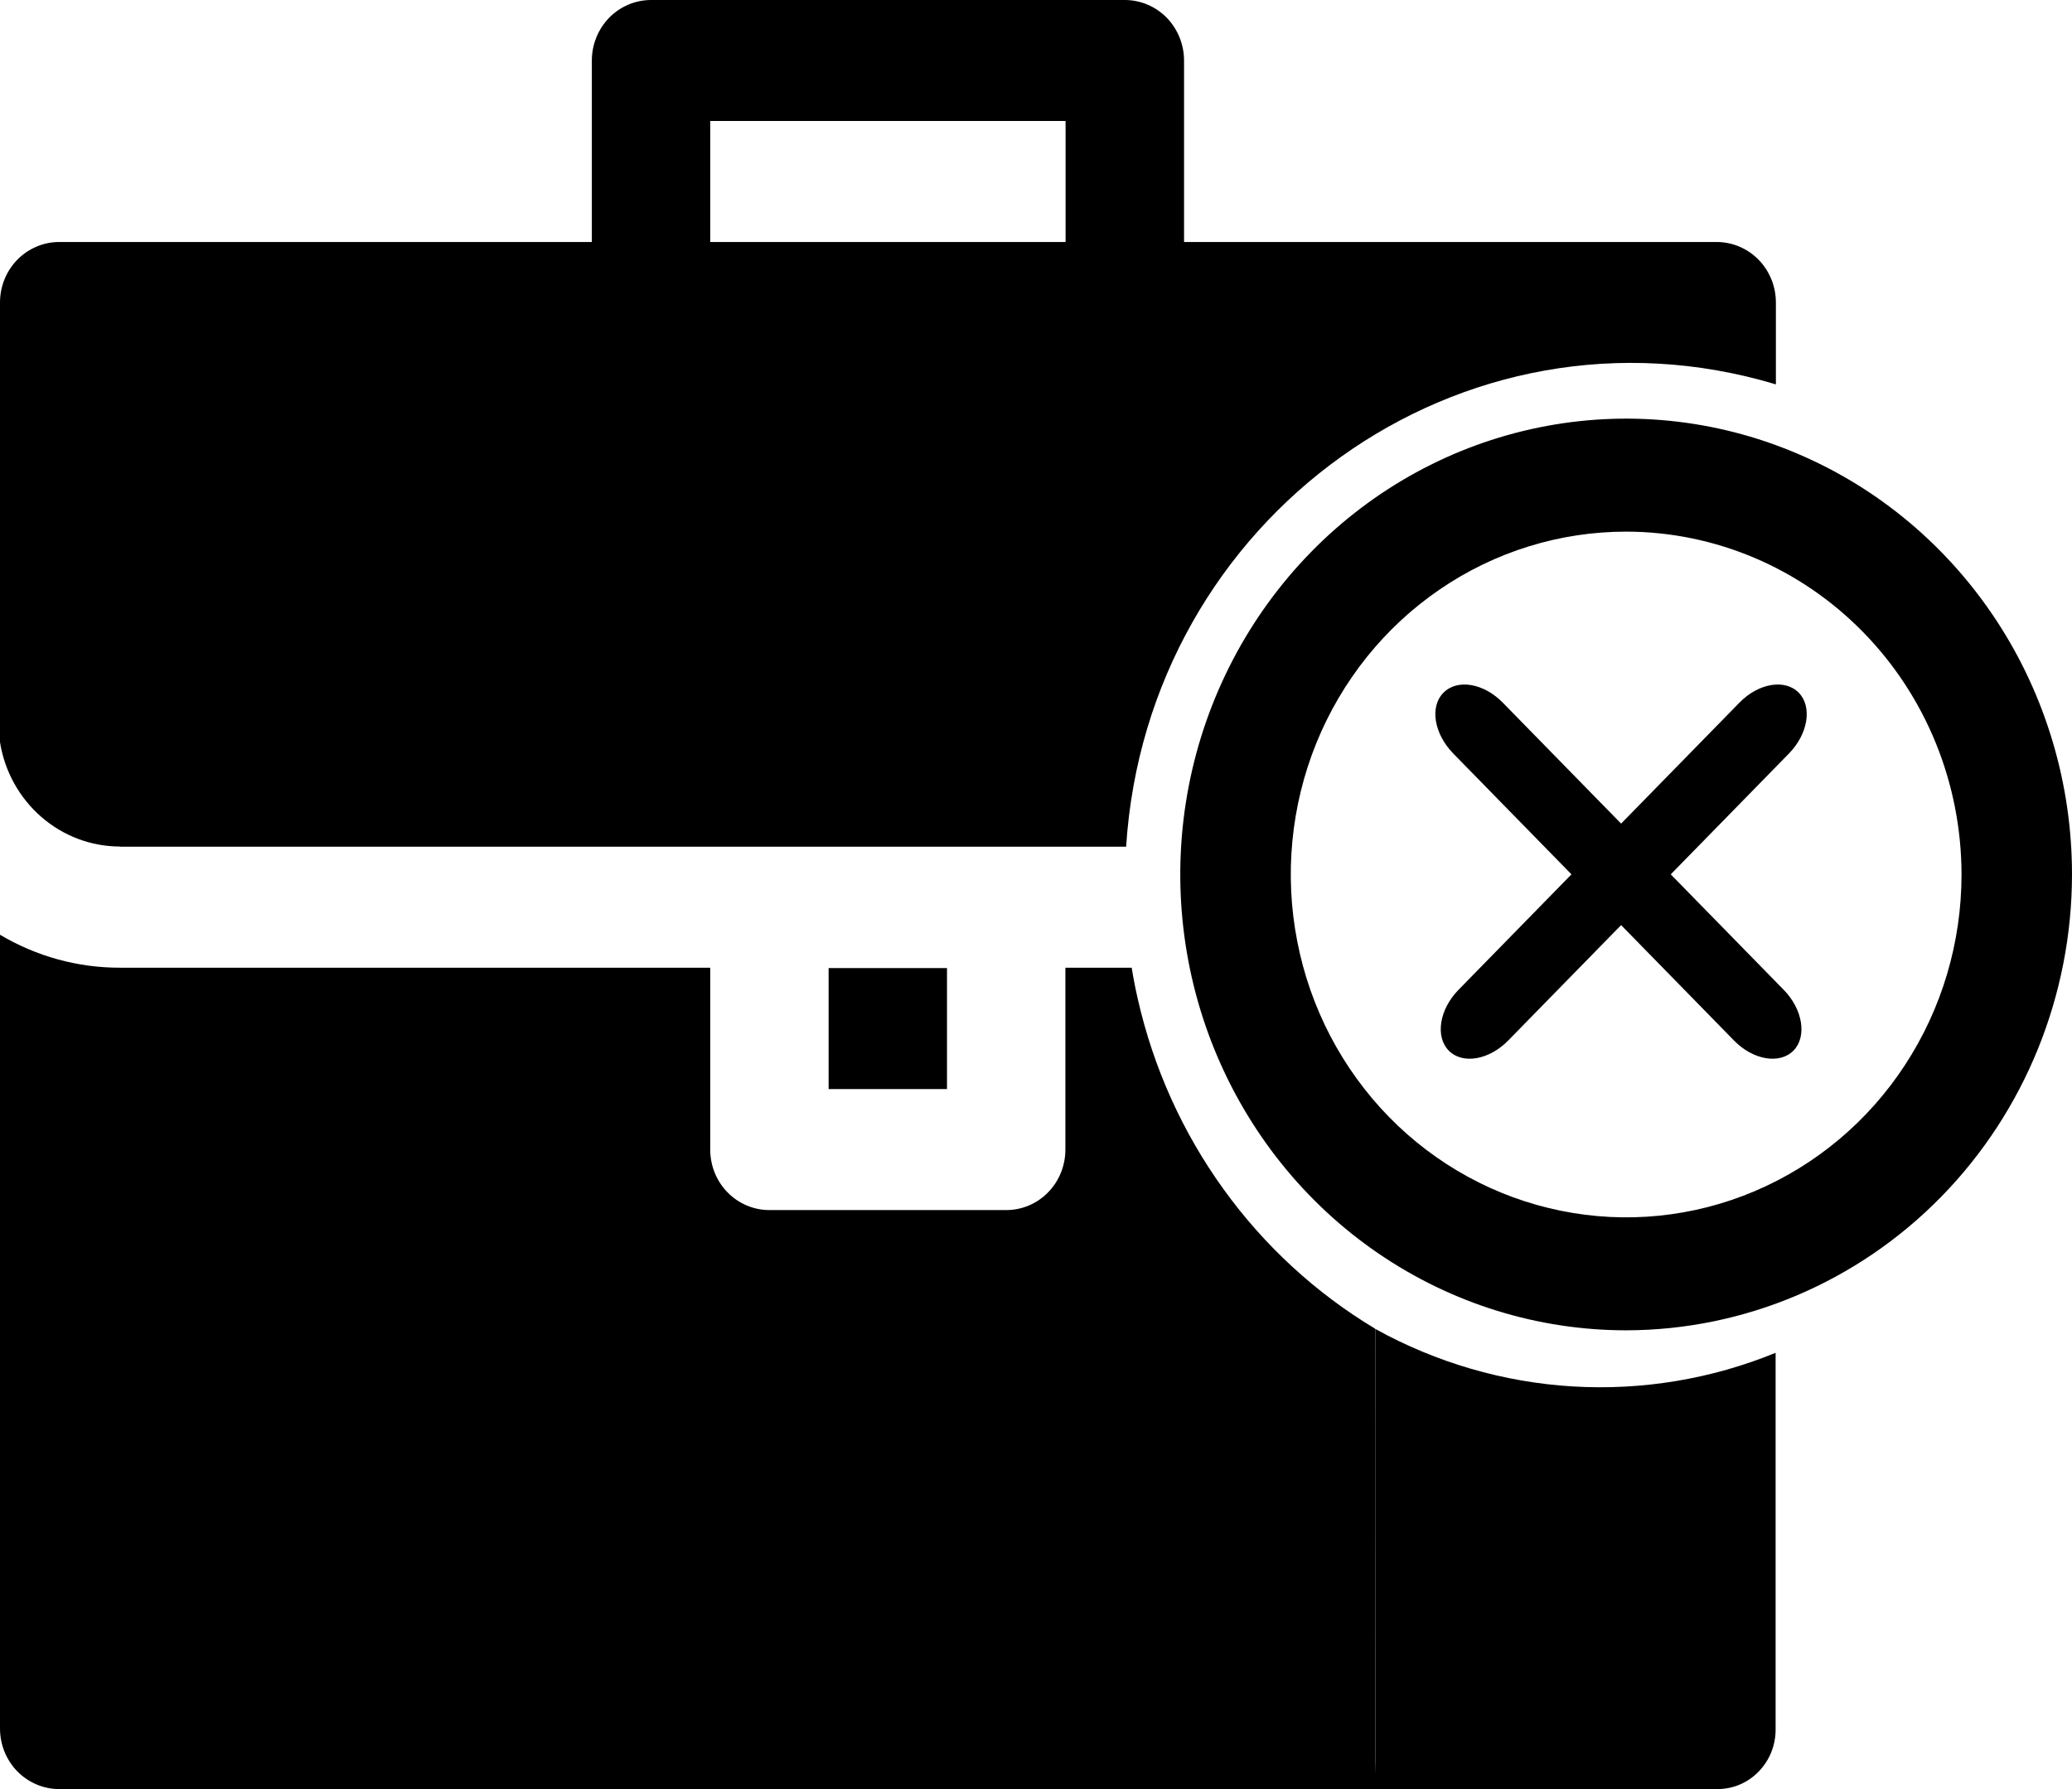
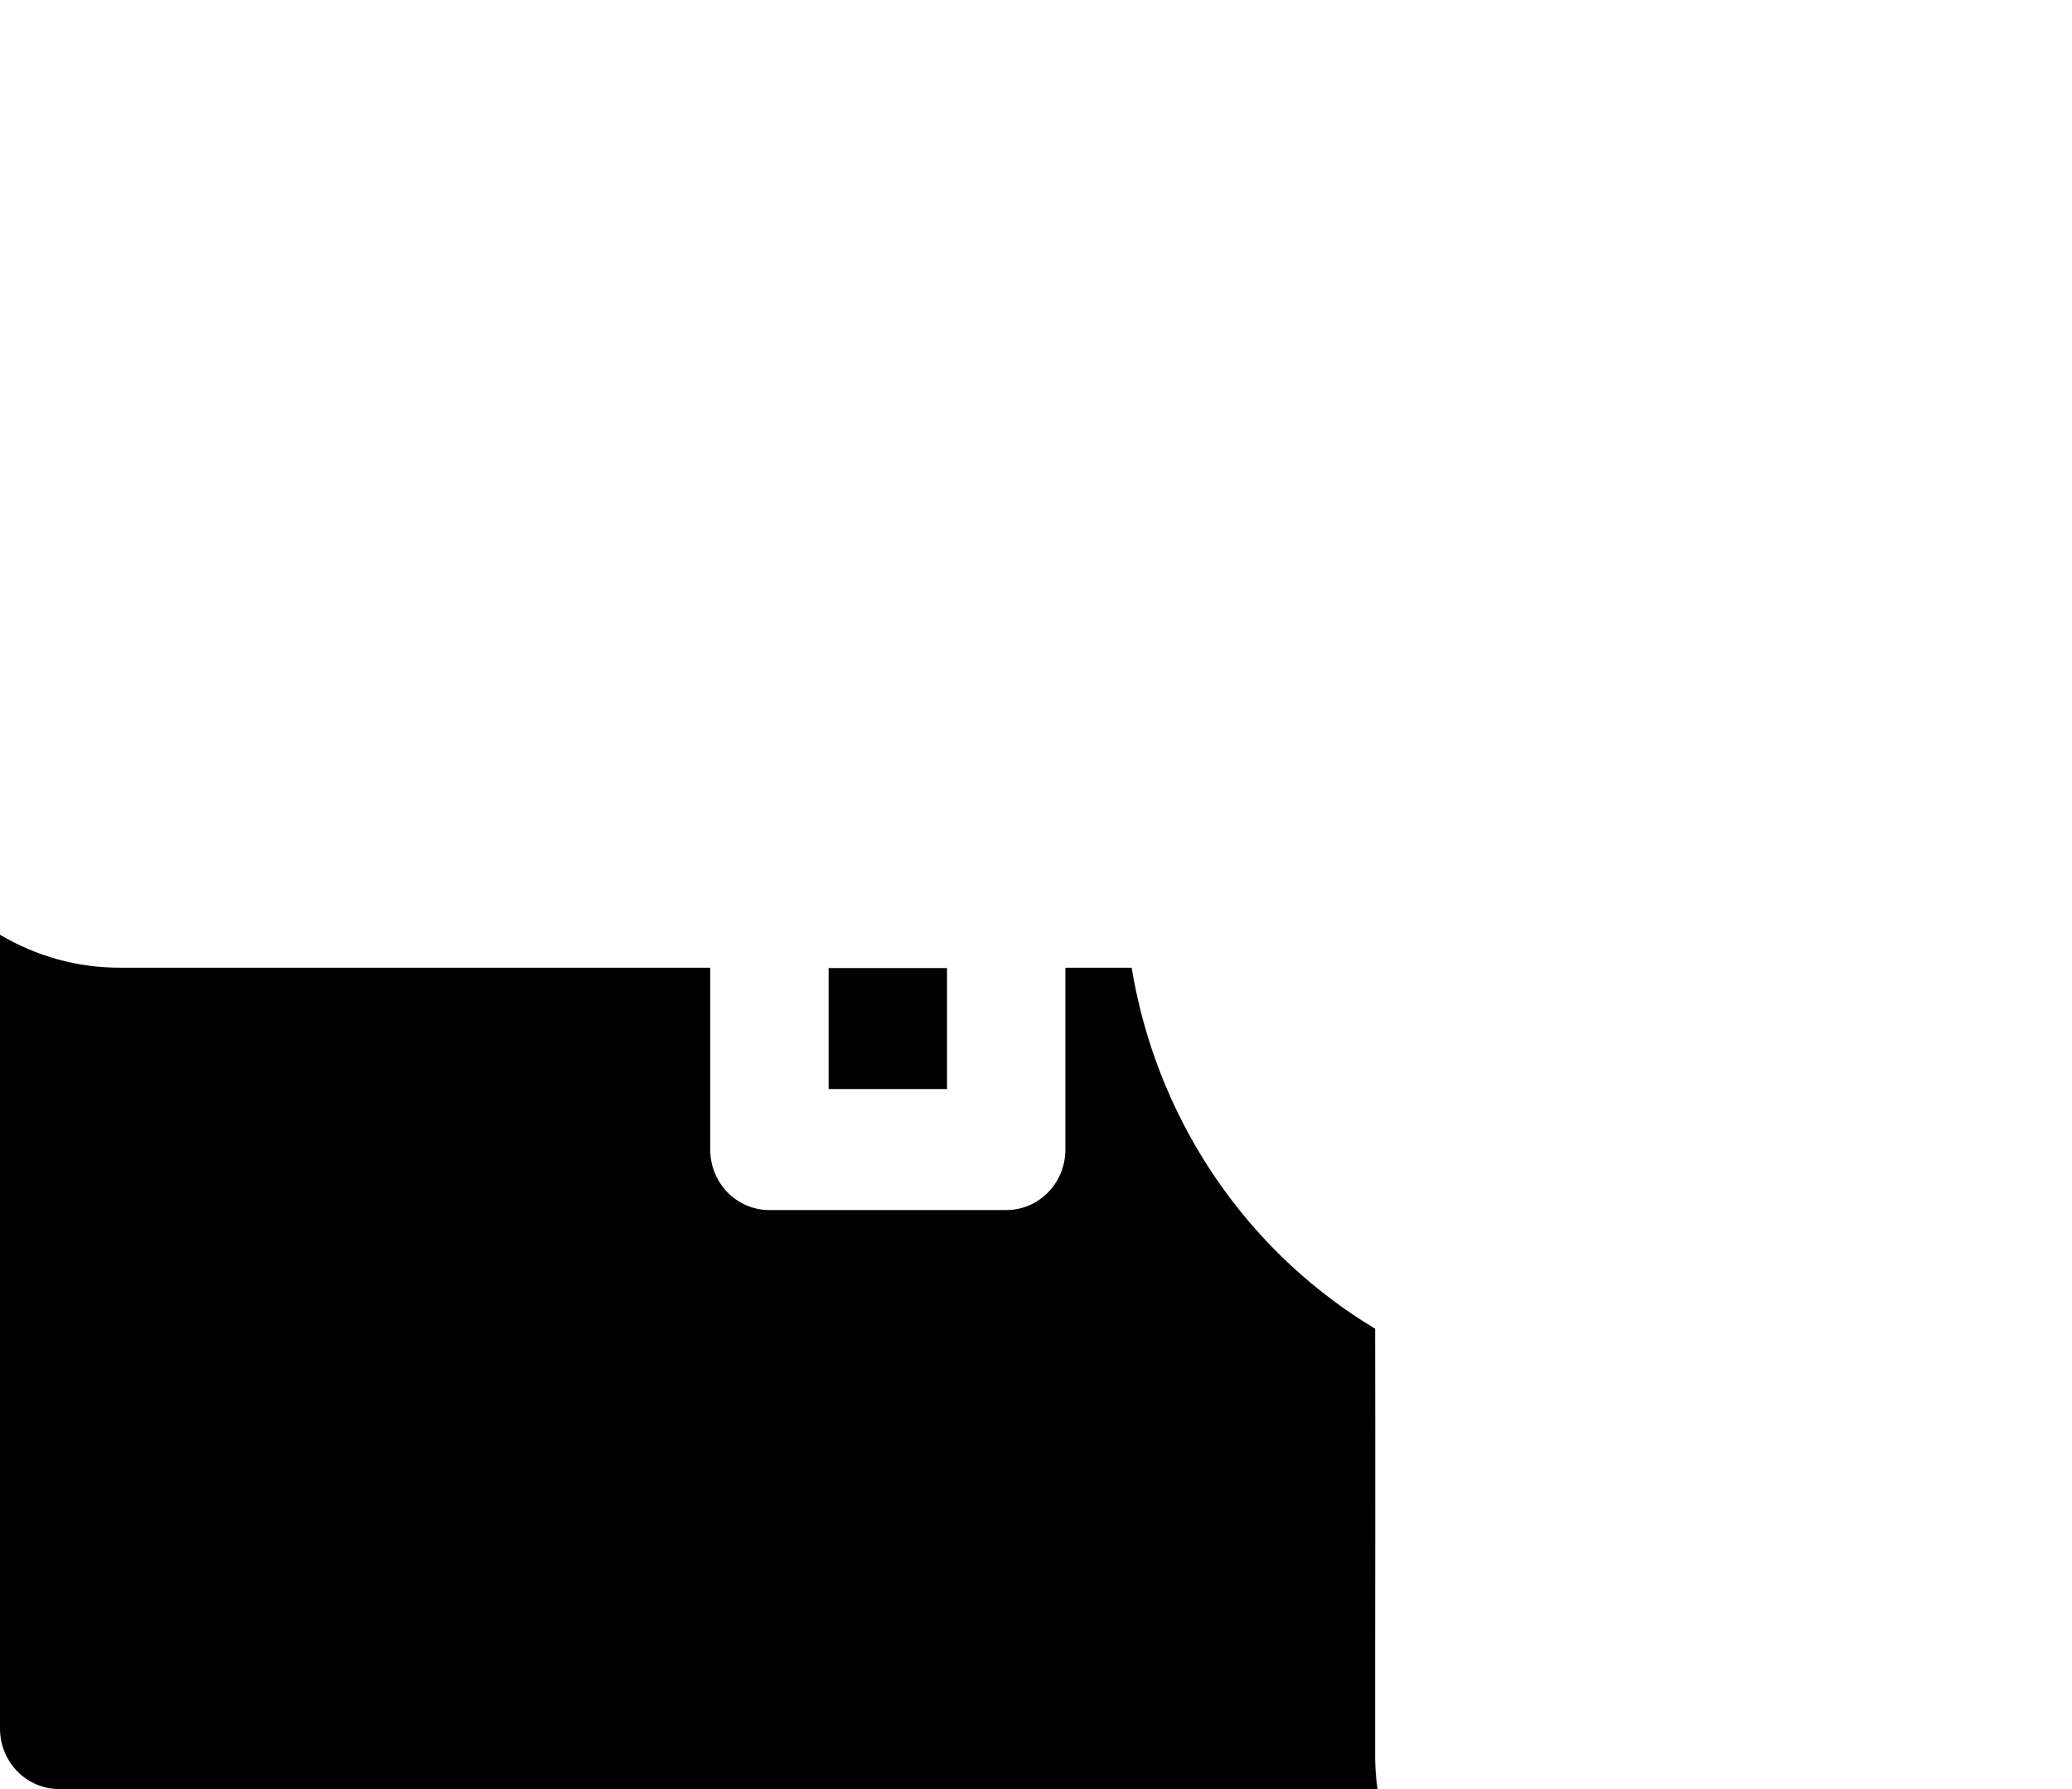
<svg xmlns="http://www.w3.org/2000/svg" width="22" height="19" viewBox="0 0 22 19" fill="none">
  <path d="M8.798 10.281H10.055V11.566H8.798V10.281Z" fill="black" />
-   <path d="M1.273 8.992H11.957C12.18 5.5 15.518 3.08 18.856 4.082V3.213C18.856 3.042 18.79 2.879 18.672 2.758C18.554 2.638 18.394 2.57 18.228 2.57H12.572V0.643C12.572 0.472 12.505 0.309 12.388 0.188C12.27 0.068 12.11 0 11.943 0L6.913 0C6.746 0 6.586 0.068 6.468 0.188C6.351 0.309 6.284 0.472 6.284 0.643V2.57H0.628C0.462 2.57 0.302 2.638 0.184 2.758C0.066 2.879 0 3.042 0 3.213L0 7.882C0.049 8.191 0.205 8.472 0.438 8.675C0.671 8.878 0.967 8.99 1.273 8.99V8.992ZM7.541 1.285H11.314V2.57H7.541V1.285Z" fill="black" />
  <path d="M14.626 19H0.628C0.462 19 0.302 18.932 0.184 18.812C0.066 18.691 0 18.528 0 18.357L0 9.927C0.387 10.157 0.826 10.278 1.273 10.277H7.541V12.209C7.541 12.379 7.607 12.543 7.725 12.663C7.843 12.784 8.003 12.851 8.17 12.851H10.684C10.85 12.851 11.01 12.784 11.128 12.663C11.246 12.543 11.312 12.379 11.312 12.209V10.277H12.016C12.034 10.389 12.056 10.501 12.081 10.61C12.246 11.338 12.555 12.024 12.989 12.626C13.422 13.228 13.971 13.733 14.601 14.111C14.604 15.846 14.601 16.92 14.601 17.602C14.601 18.128 14.601 18.42 14.601 18.601C14.599 18.734 14.607 18.868 14.626 19Z" fill="black" />
-   <path d="M18.853 14.367V18.369C18.853 18.537 18.788 18.697 18.672 18.815C18.557 18.934 18.4 19 18.236 19H14.602V14.113C15.249 14.471 15.965 14.68 16.7 14.724C17.435 14.768 18.17 14.646 18.853 14.367Z" fill="black" />
-   <path d="M17.266 14.128C16.33 14.128 15.415 13.844 14.636 13.312C13.857 12.78 13.251 12.024 12.892 11.139C12.534 10.255 12.44 9.282 12.623 8.342C12.806 7.404 13.257 6.541 13.919 5.864C14.581 5.187 15.424 4.726 16.343 4.539C17.261 4.352 18.213 4.448 19.078 4.815C19.943 5.181 20.682 5.801 21.203 6.598C21.723 7.394 22 8.329 22 9.287C21.999 10.57 21.5 11.801 20.613 12.708C19.725 13.616 18.521 14.126 17.266 14.128ZM17.266 5.646C16.562 5.646 15.873 5.859 15.288 6.259C14.702 6.659 14.246 7.228 13.976 7.893C13.707 8.559 13.636 9.291 13.774 9.997C13.911 10.704 14.25 11.352 14.748 11.862C15.246 12.371 15.881 12.718 16.572 12.858C17.262 12.999 17.978 12.927 18.629 12.651C19.28 12.375 19.836 11.909 20.227 11.31C20.619 10.711 20.827 10.007 20.827 9.287C20.826 8.322 20.451 7.396 19.783 6.714C19.115 6.031 18.21 5.647 17.266 5.646V5.646Z" fill="black" />
-   <path d="M19.043 11.157C18.897 11.306 18.614 11.258 18.412 11.051L15.43 8.002C15.227 7.794 15.178 7.506 15.326 7.357C15.473 7.207 15.754 7.255 15.957 7.463L18.939 10.512C19.142 10.719 19.188 11.009 19.043 11.157Z" fill="black" />
-   <path d="M15.382 11.157C15.528 11.306 15.81 11.258 16.013 11.051L18.995 8.002C19.198 7.794 19.244 7.506 19.099 7.357C18.953 7.207 18.67 7.255 18.468 7.463L15.486 10.512C15.283 10.719 15.237 11.009 15.382 11.157Z" fill="black" />
</svg>